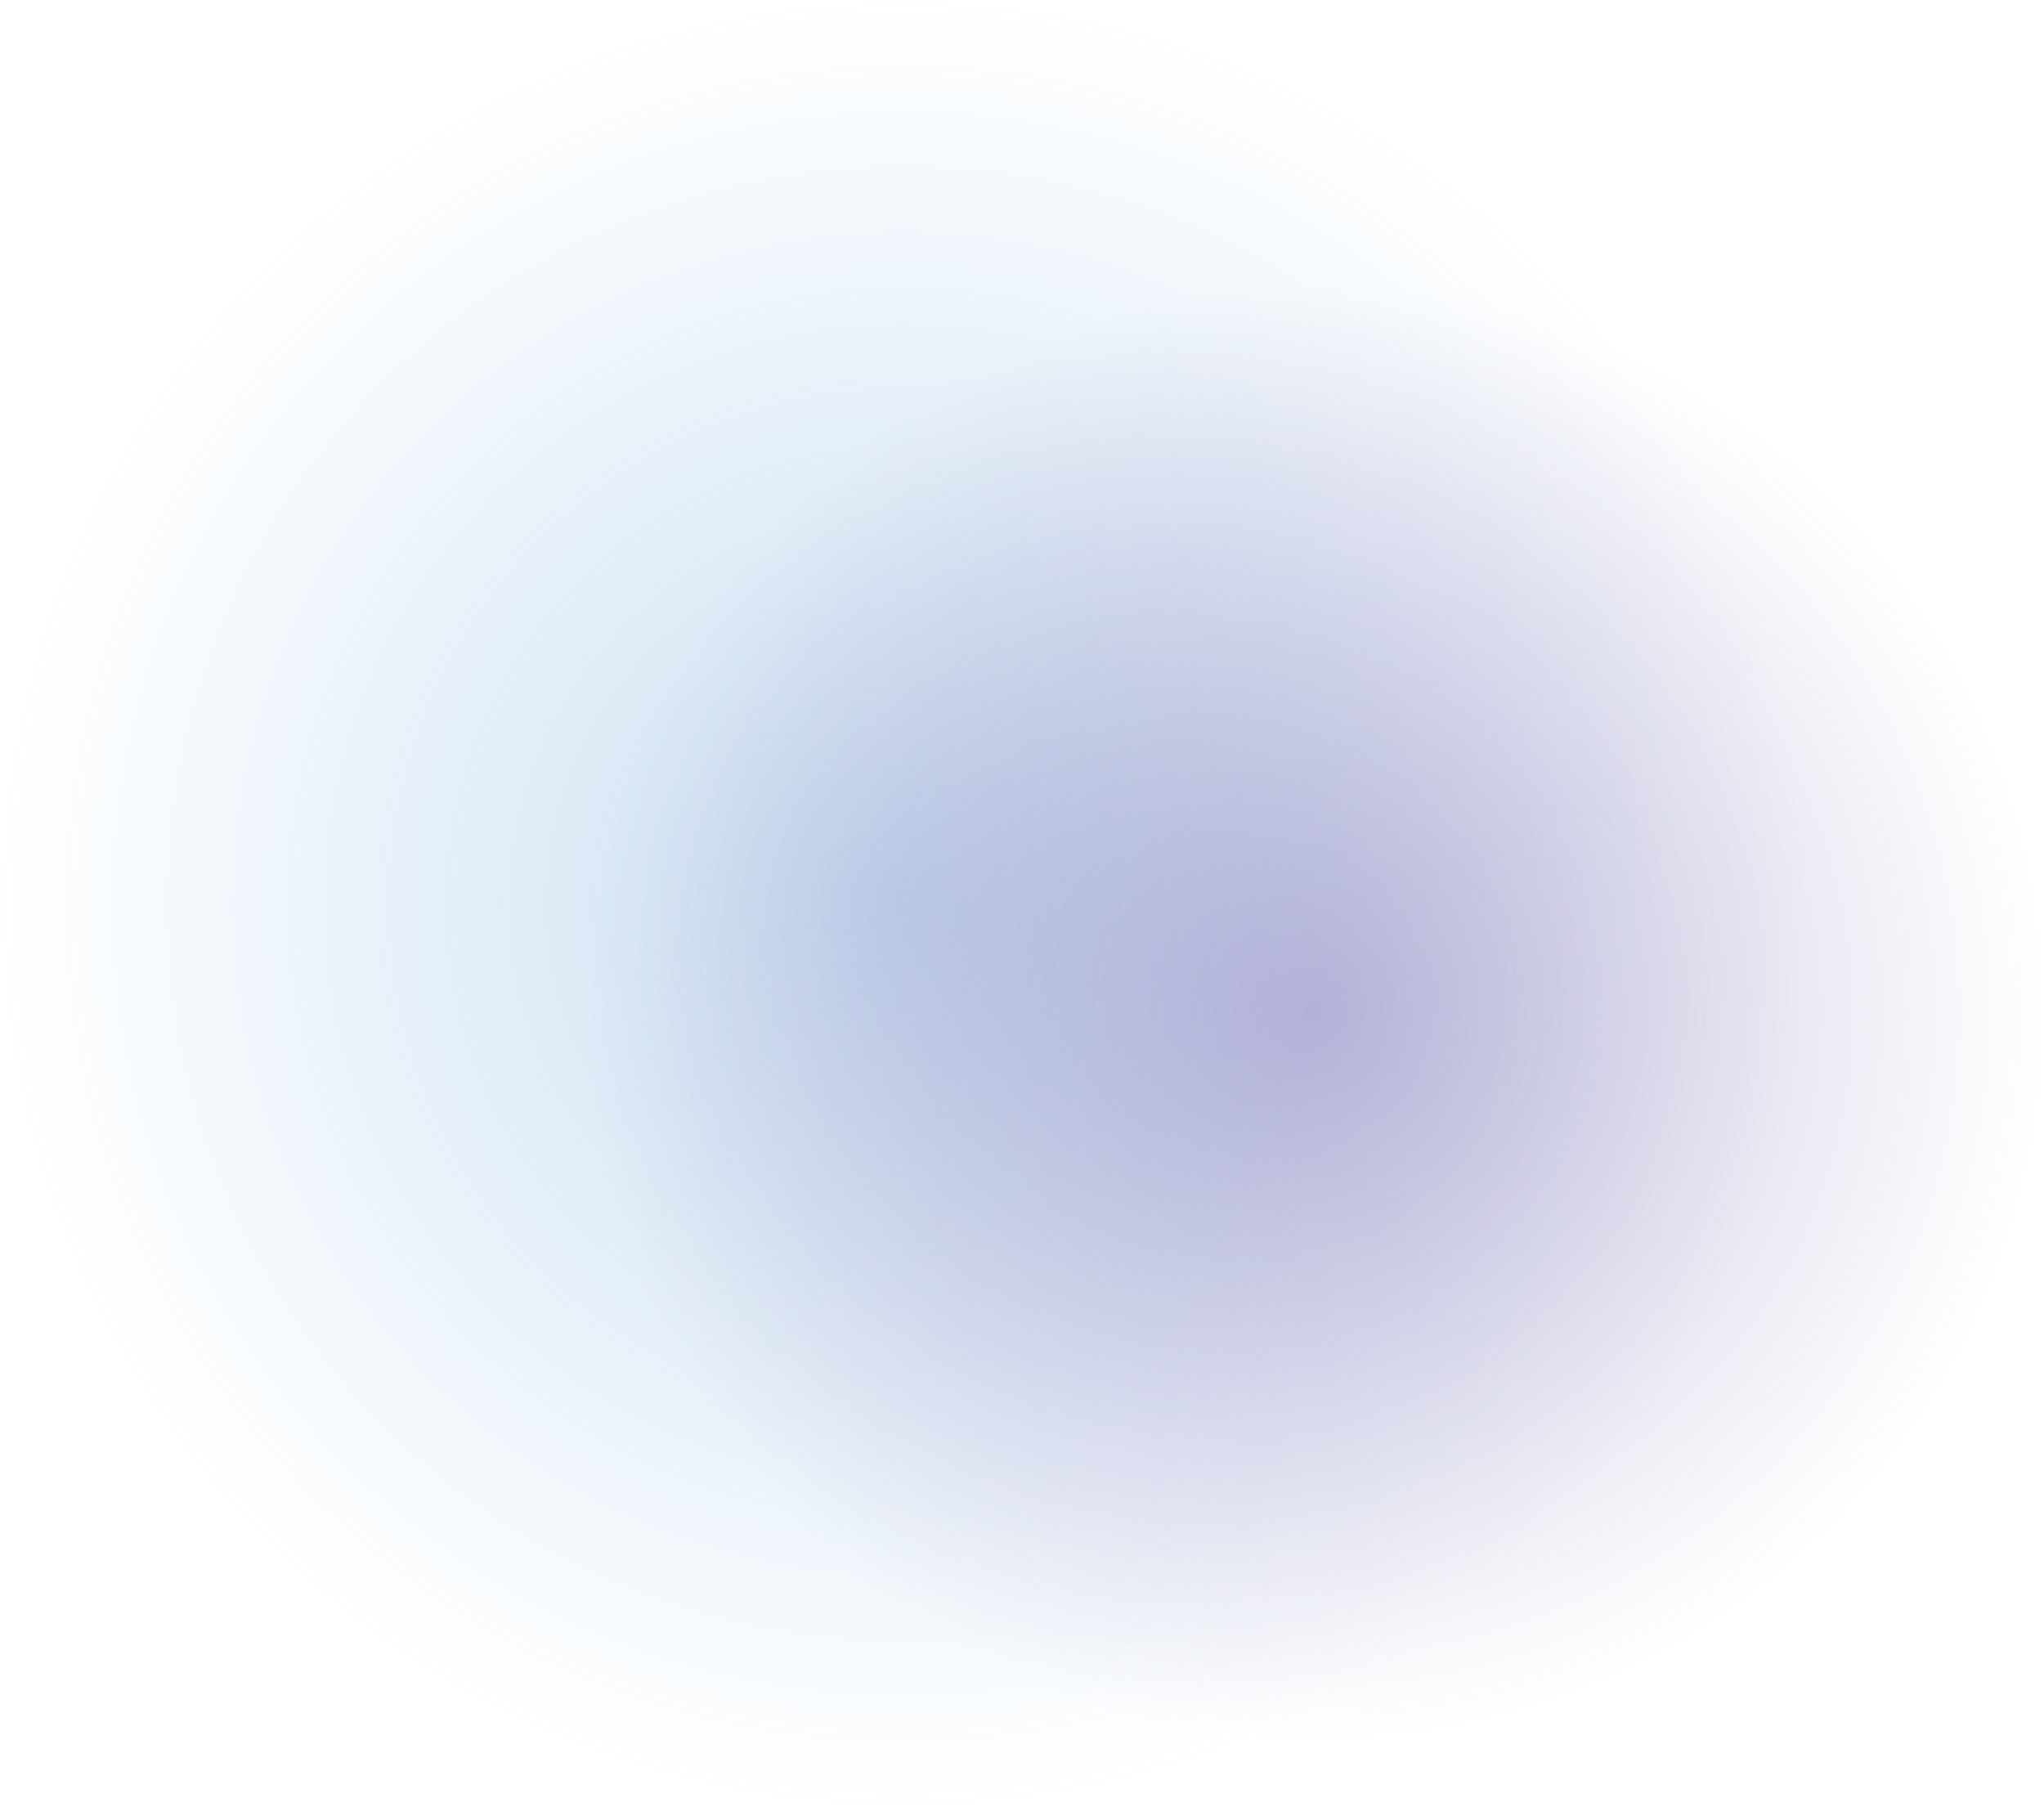
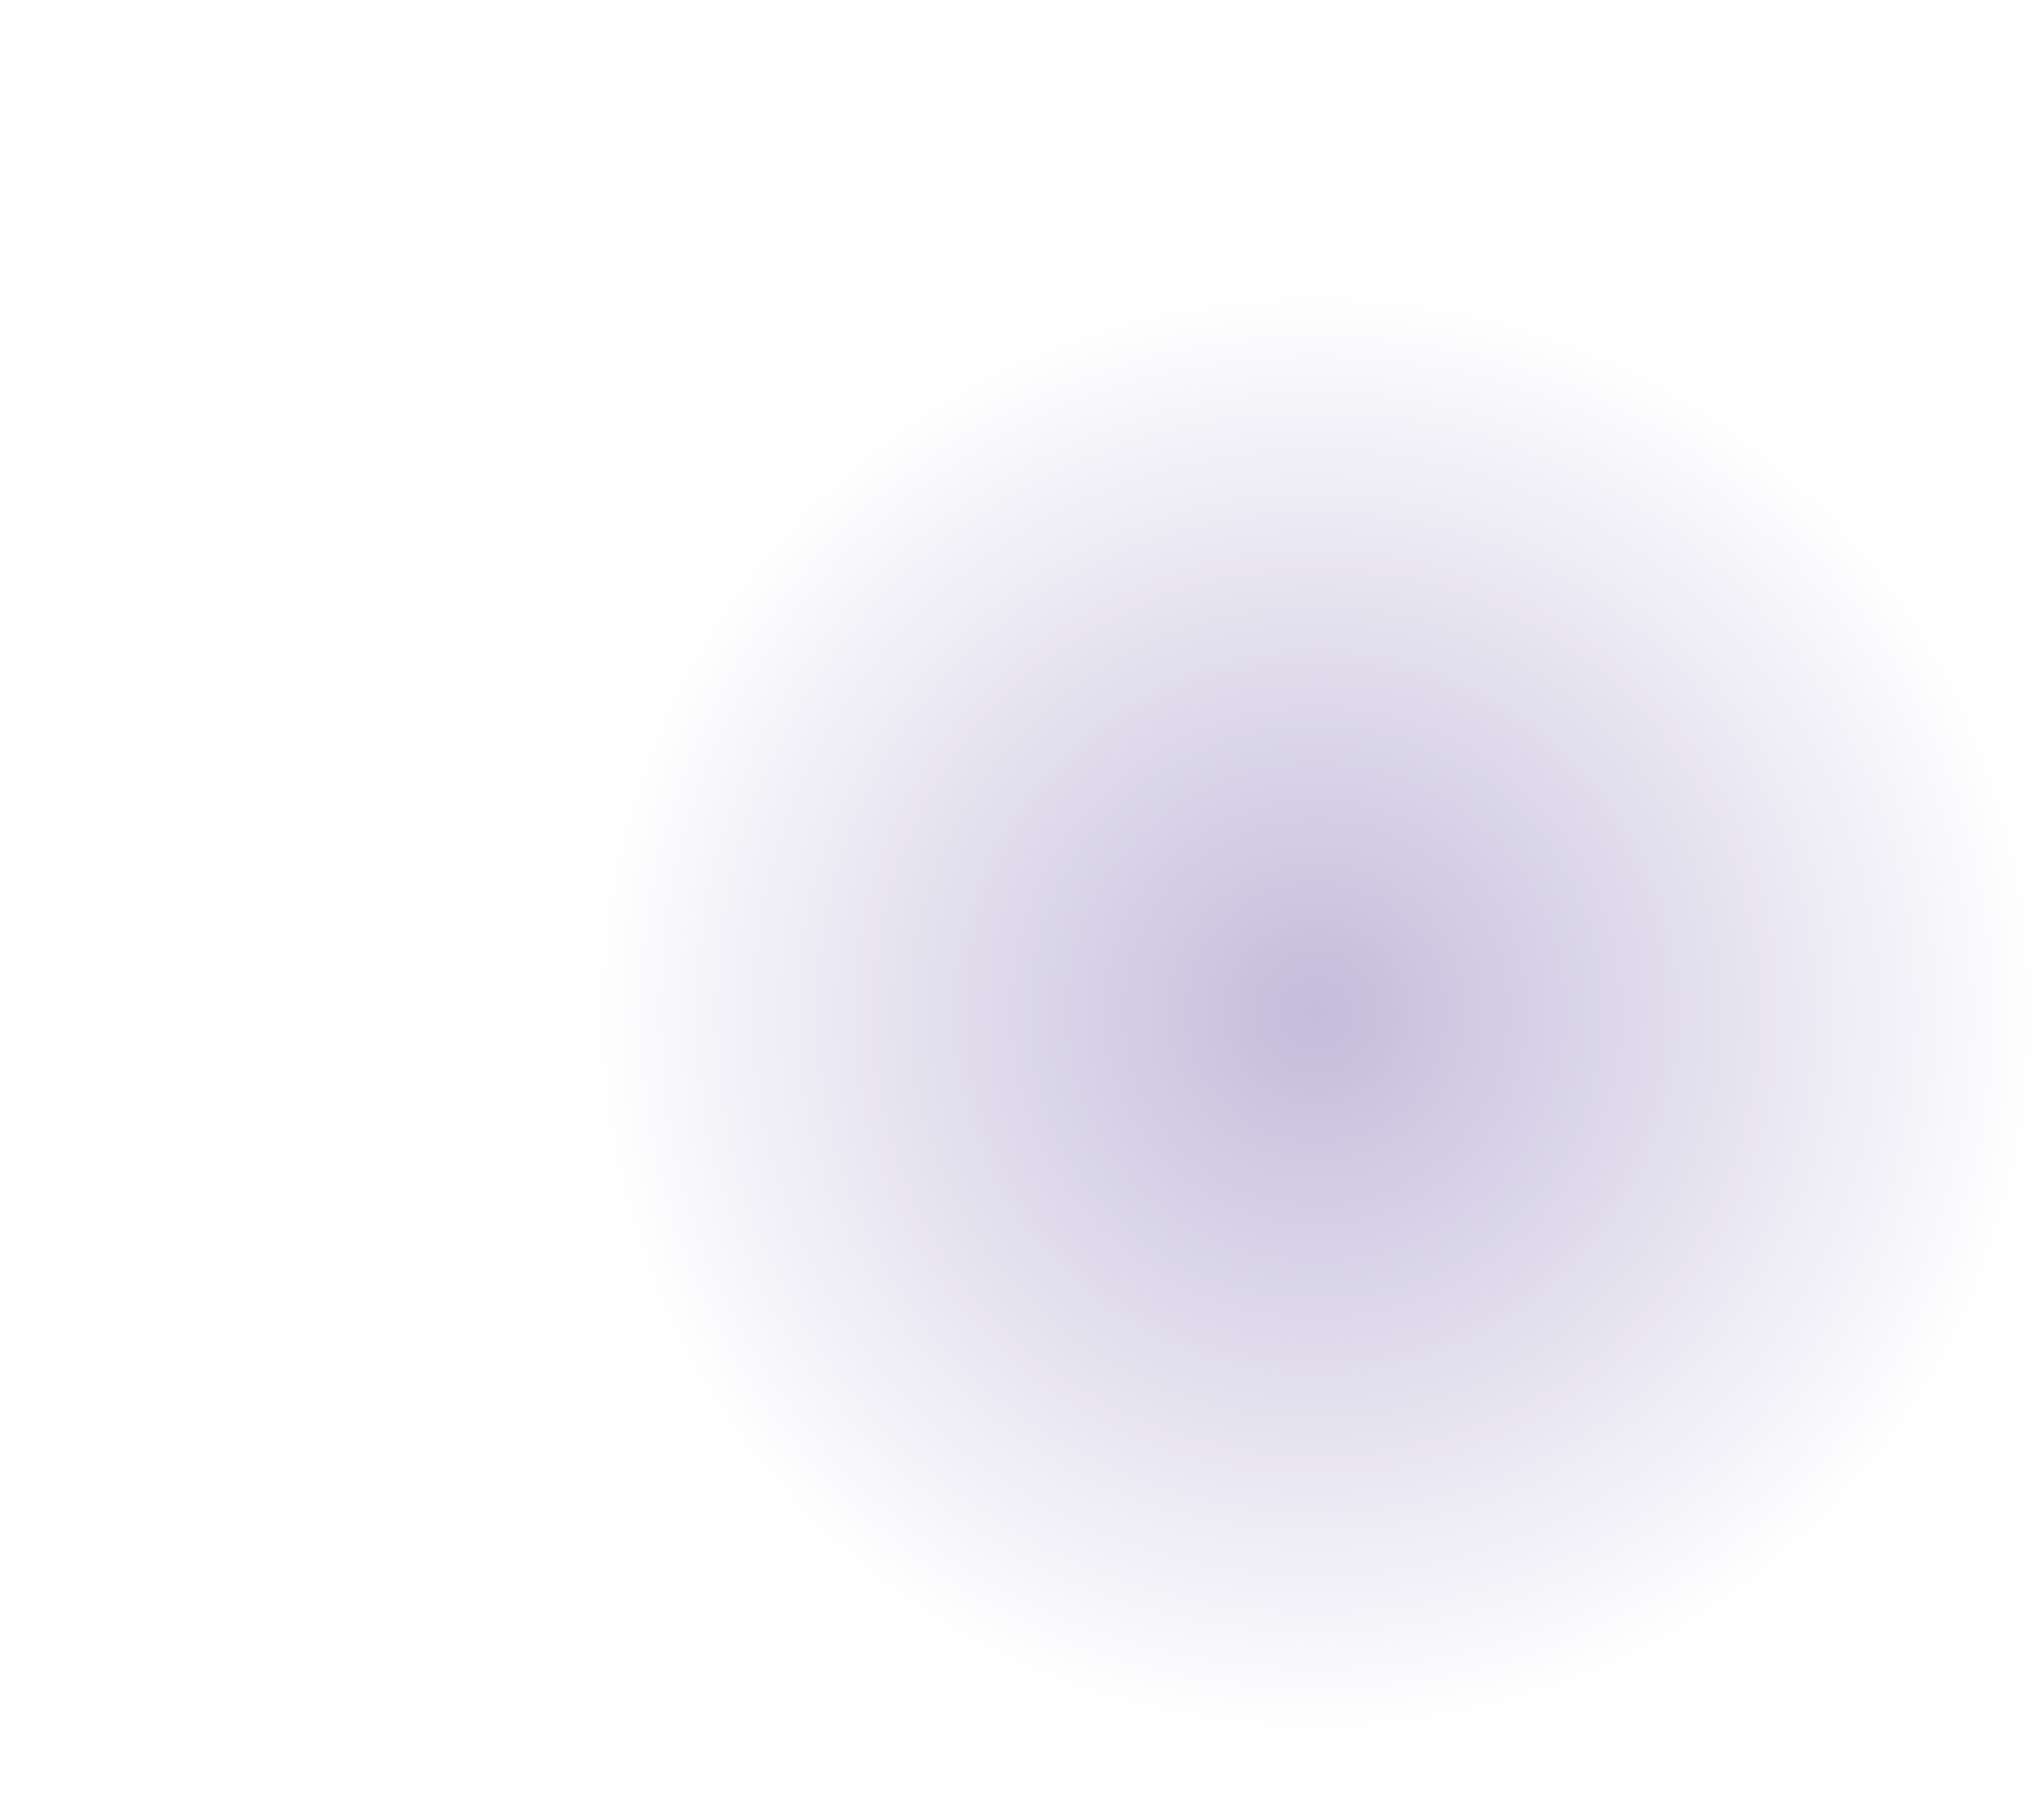
<svg xmlns="http://www.w3.org/2000/svg" version="1.1" id="Layer_1" x="0px" y="0px" width="595px" height="526px" viewBox="0 0 595 526" enable-background="new 0 0 595 526" xml:space="preserve">
  <g>
    <radialGradient id="SVGID_1_" cx="263.059" cy="263" r="263" gradientUnits="userSpaceOnUse">
      <stop offset="0" style="stop-color:#77AADB;stop-opacity:0.4" />
      <stop offset="1" style="stop-color:#78B1E0;stop-opacity:0" />
    </radialGradient>
-     <circle fill="url(#SVGID_1_)" cx="263.059" cy="263" r="263" />
    <radialGradient id="SVGID_2_" cx="383.082" cy="294.703" r="211.859" gradientUnits="userSpaceOnUse">
      <stop offset="0" style="stop-color:#6B58A6;stop-opacity:0.4" />
      <stop offset="1" style="stop-color:#6B58A6;stop-opacity:0" />
    </radialGradient>
    <circle fill="url(#SVGID_2_)" cx="383.083" cy="294.703" r="211.859" />
  </g>
</svg>